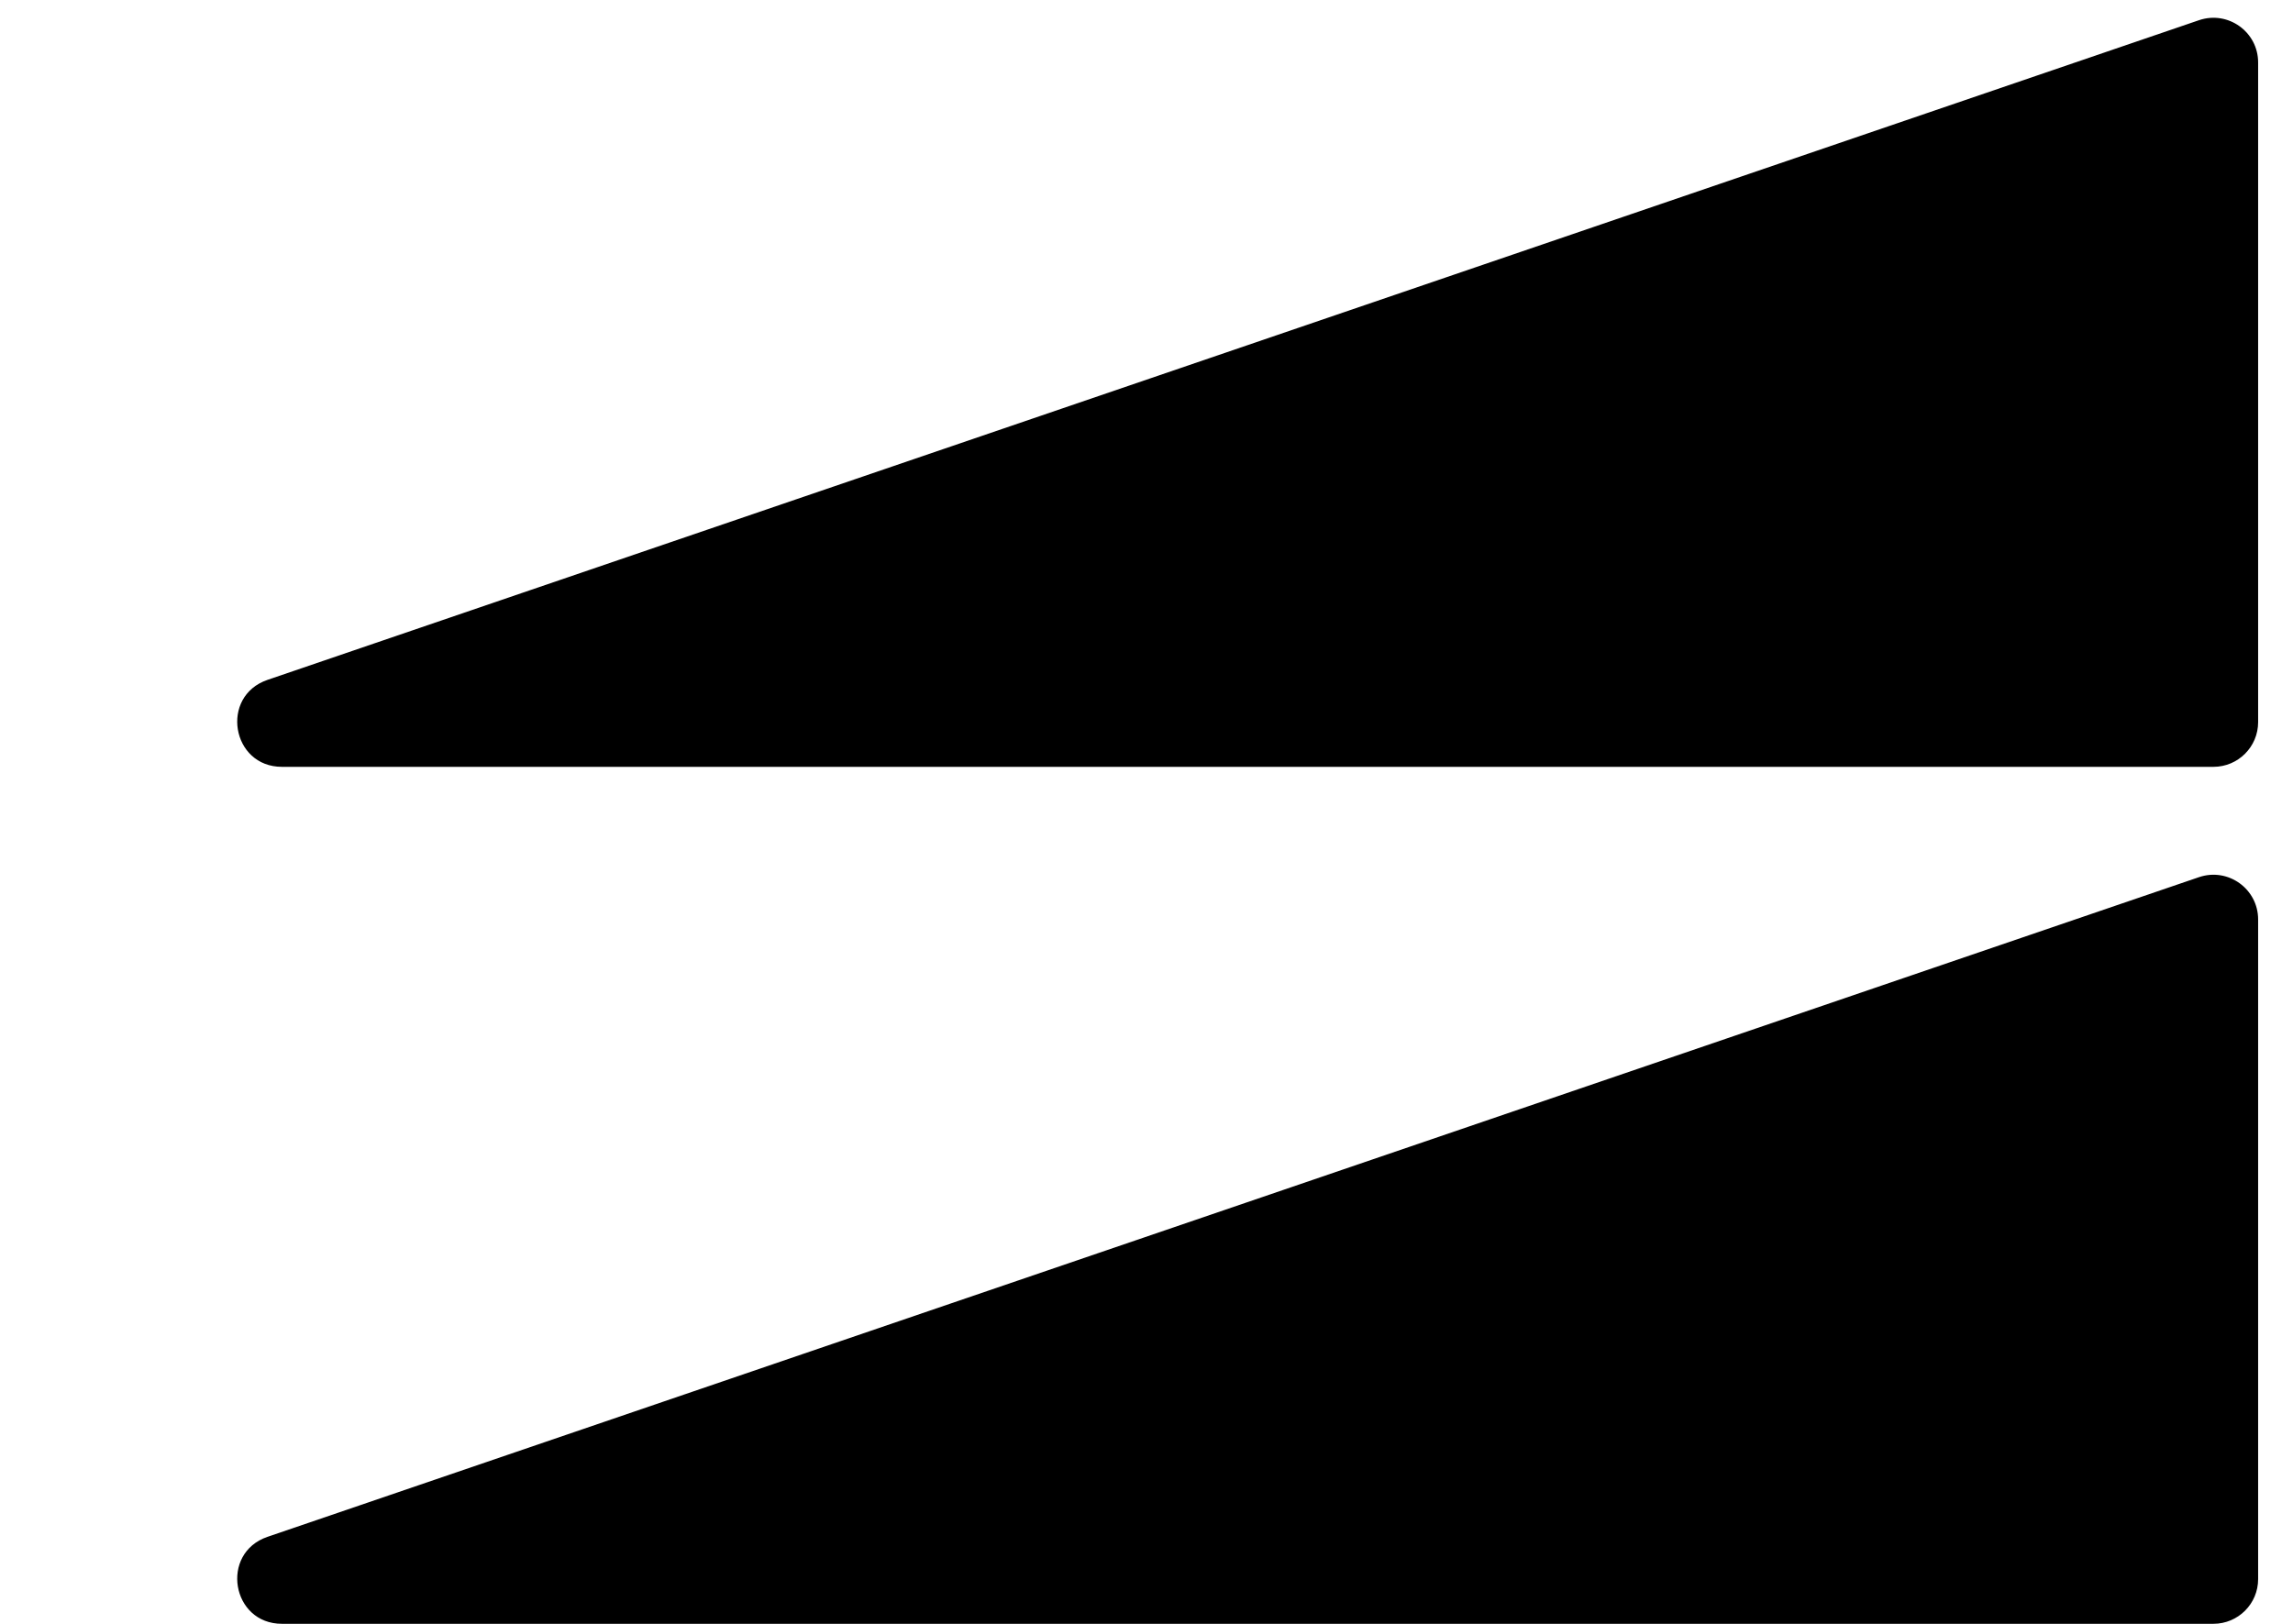
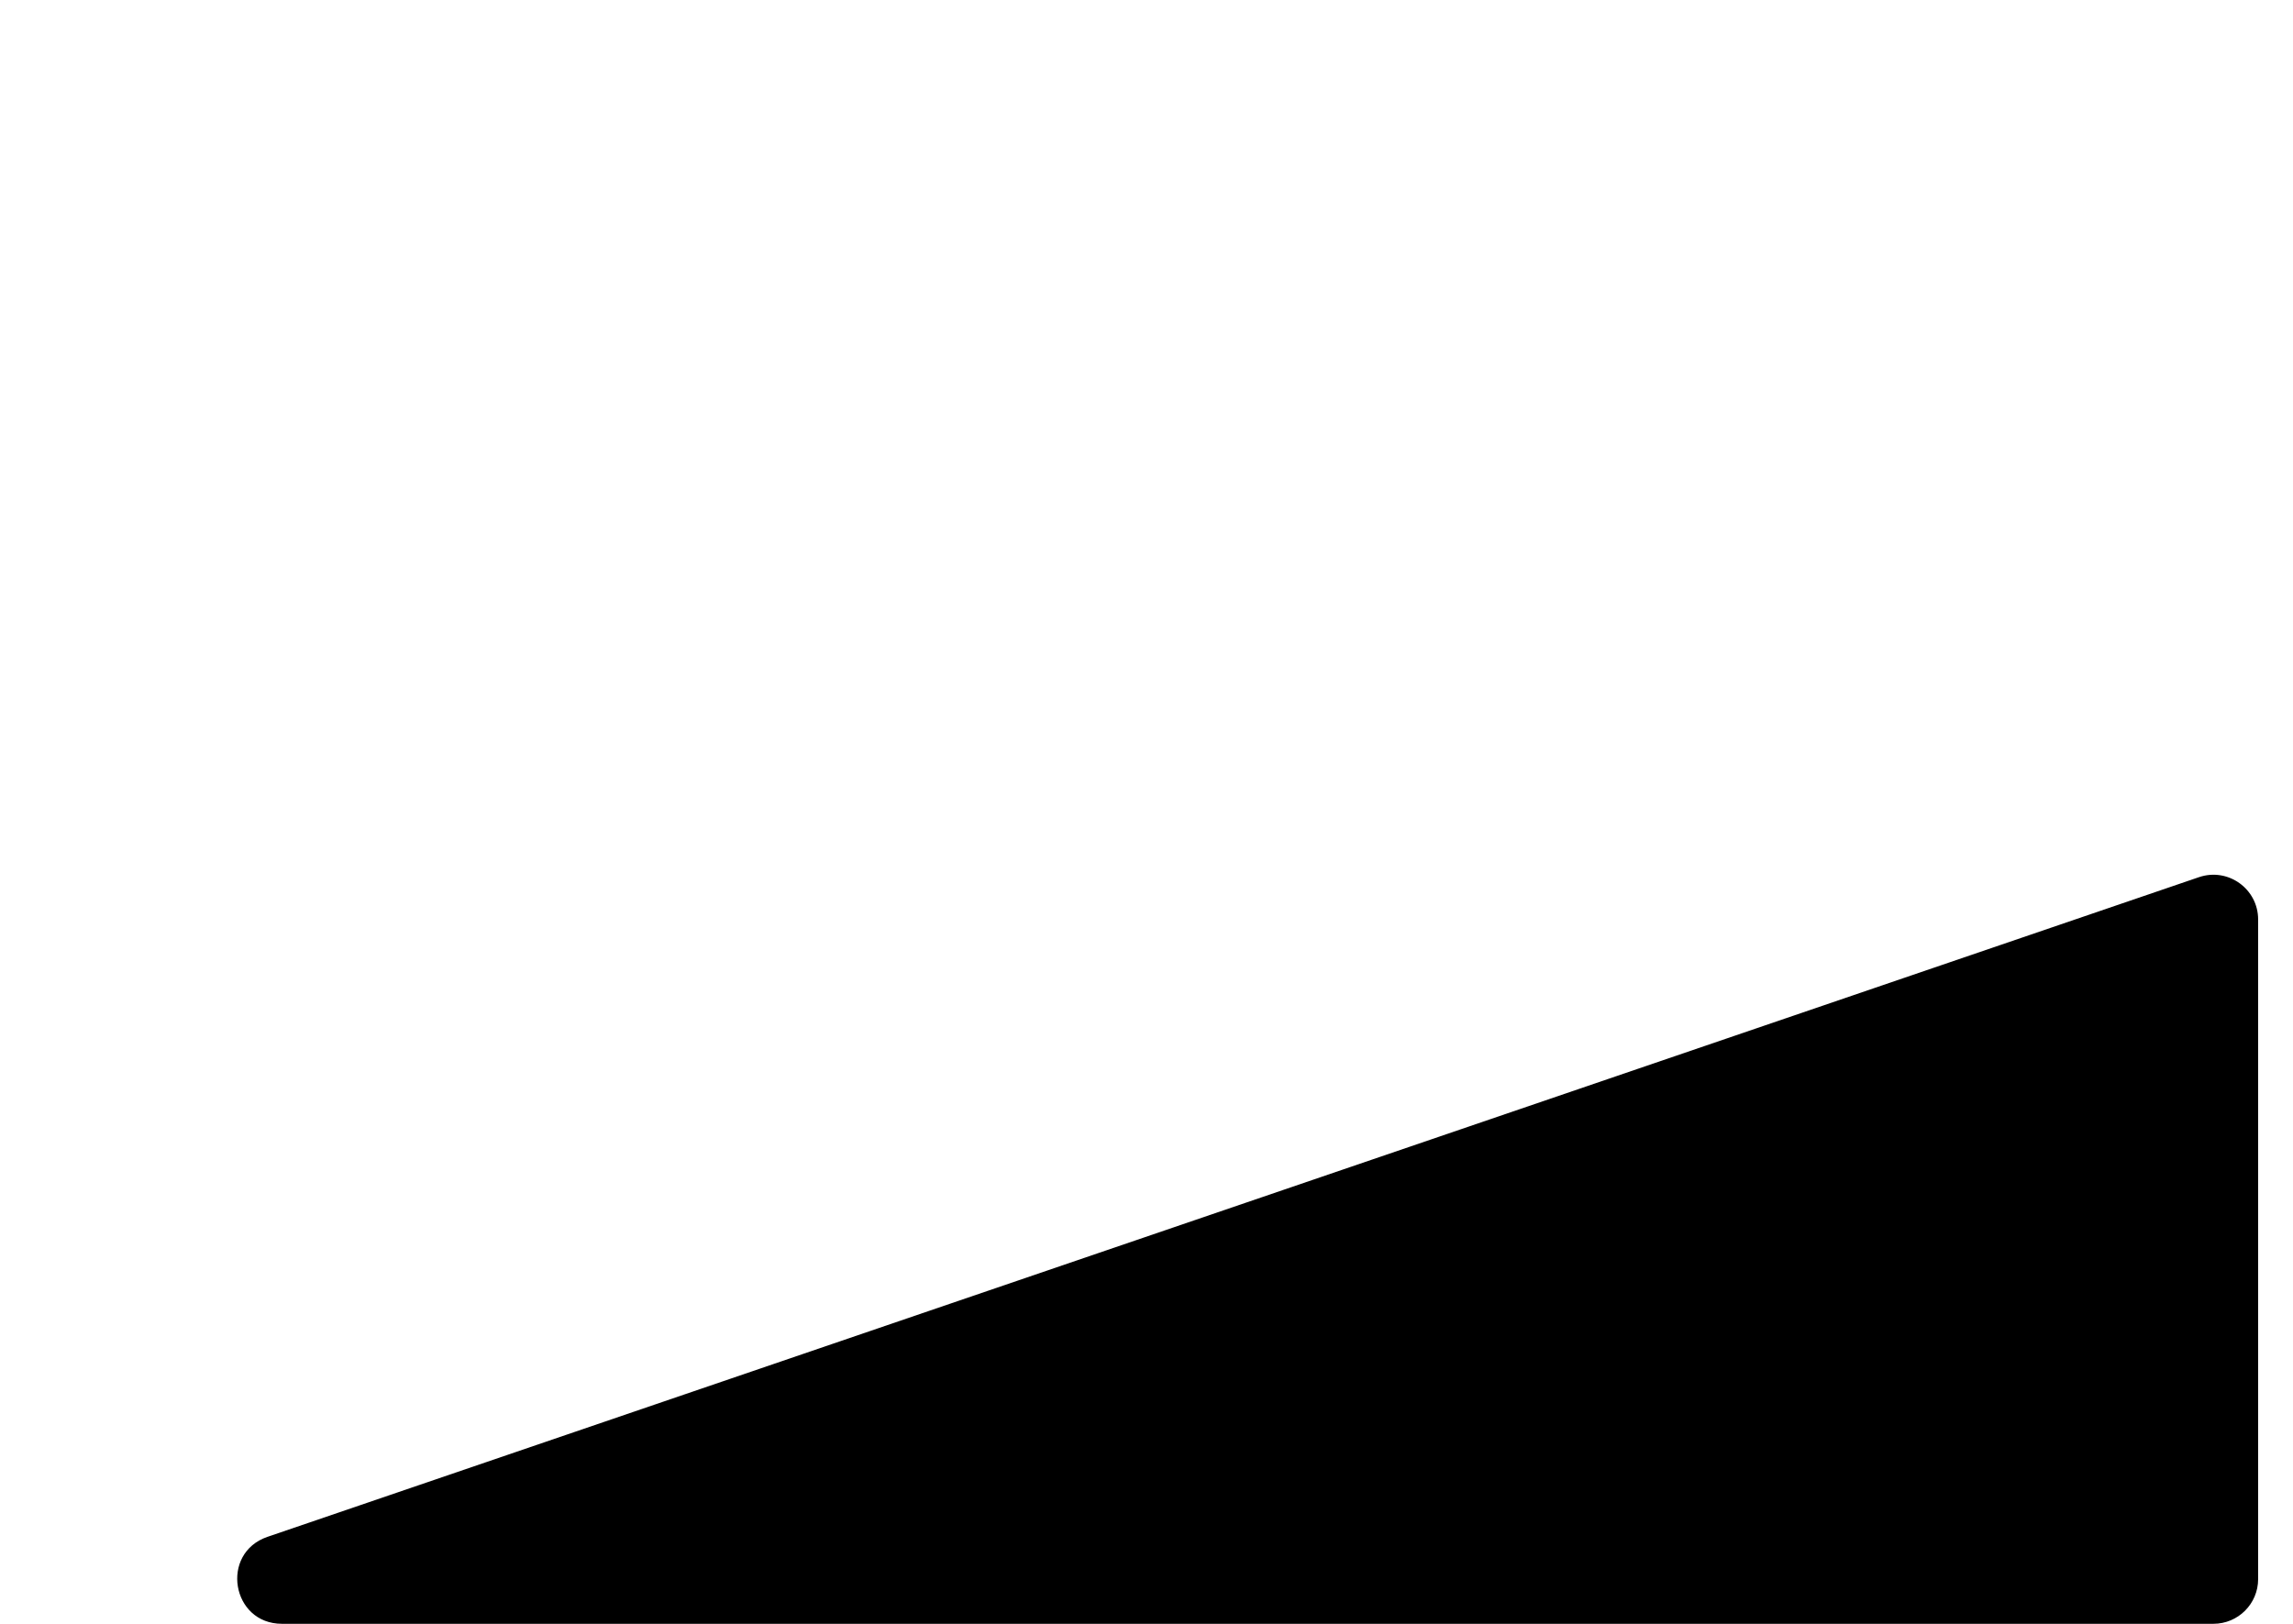
<svg xmlns="http://www.w3.org/2000/svg" width="48" height="34" viewBox="0 0 48 34" fill="none">
  <path d="M47.27 33.064L47.27 19.252C47.27 18.61 46.639 18.159 46.032 18.366L5.6 32.178C4.599 32.52 4.845 33.999 5.902 33.999L46.334 33.999C46.851 33.999 47.27 33.58 47.27 33.064Z" fill="black" />
-   <path d="M47.27 15.12L47.27 1.308C47.27 0.667 46.639 0.216 46.032 0.423L5.6 14.235C4.599 14.577 4.845 16.056 5.902 16.056L46.334 16.056C46.851 16.056 47.27 15.637 47.27 15.12Z" fill="black" />
</svg>